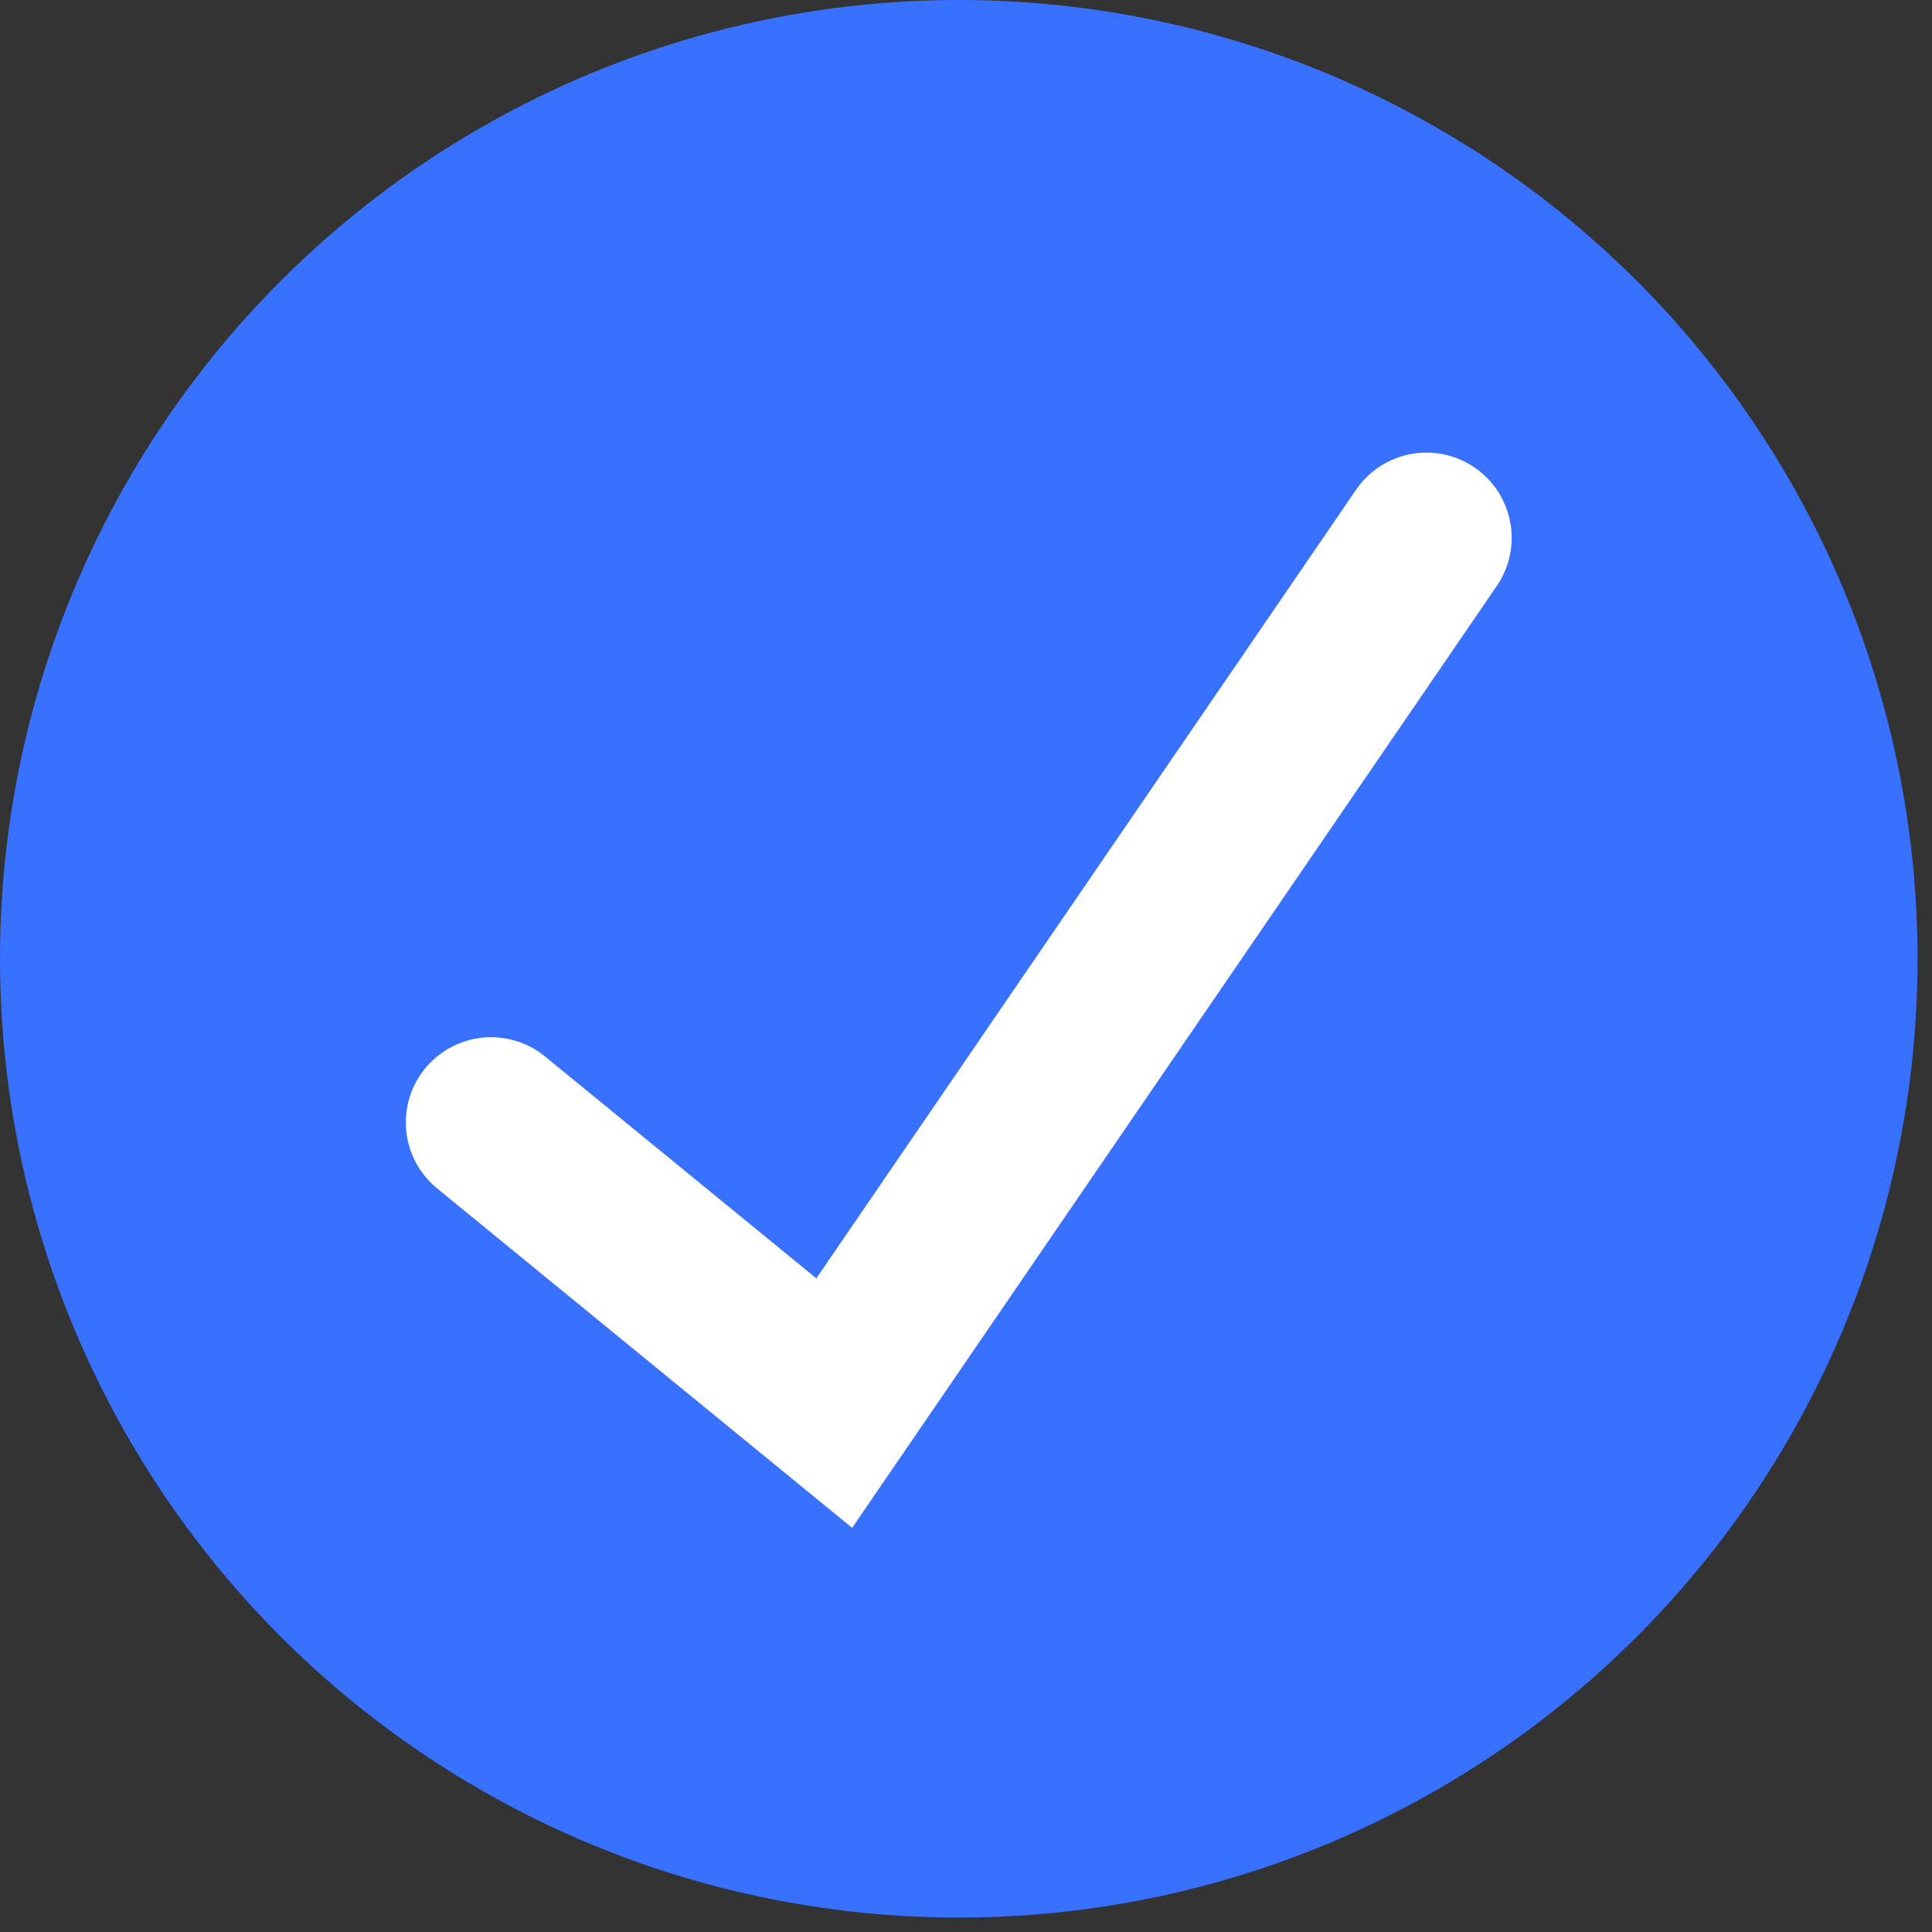
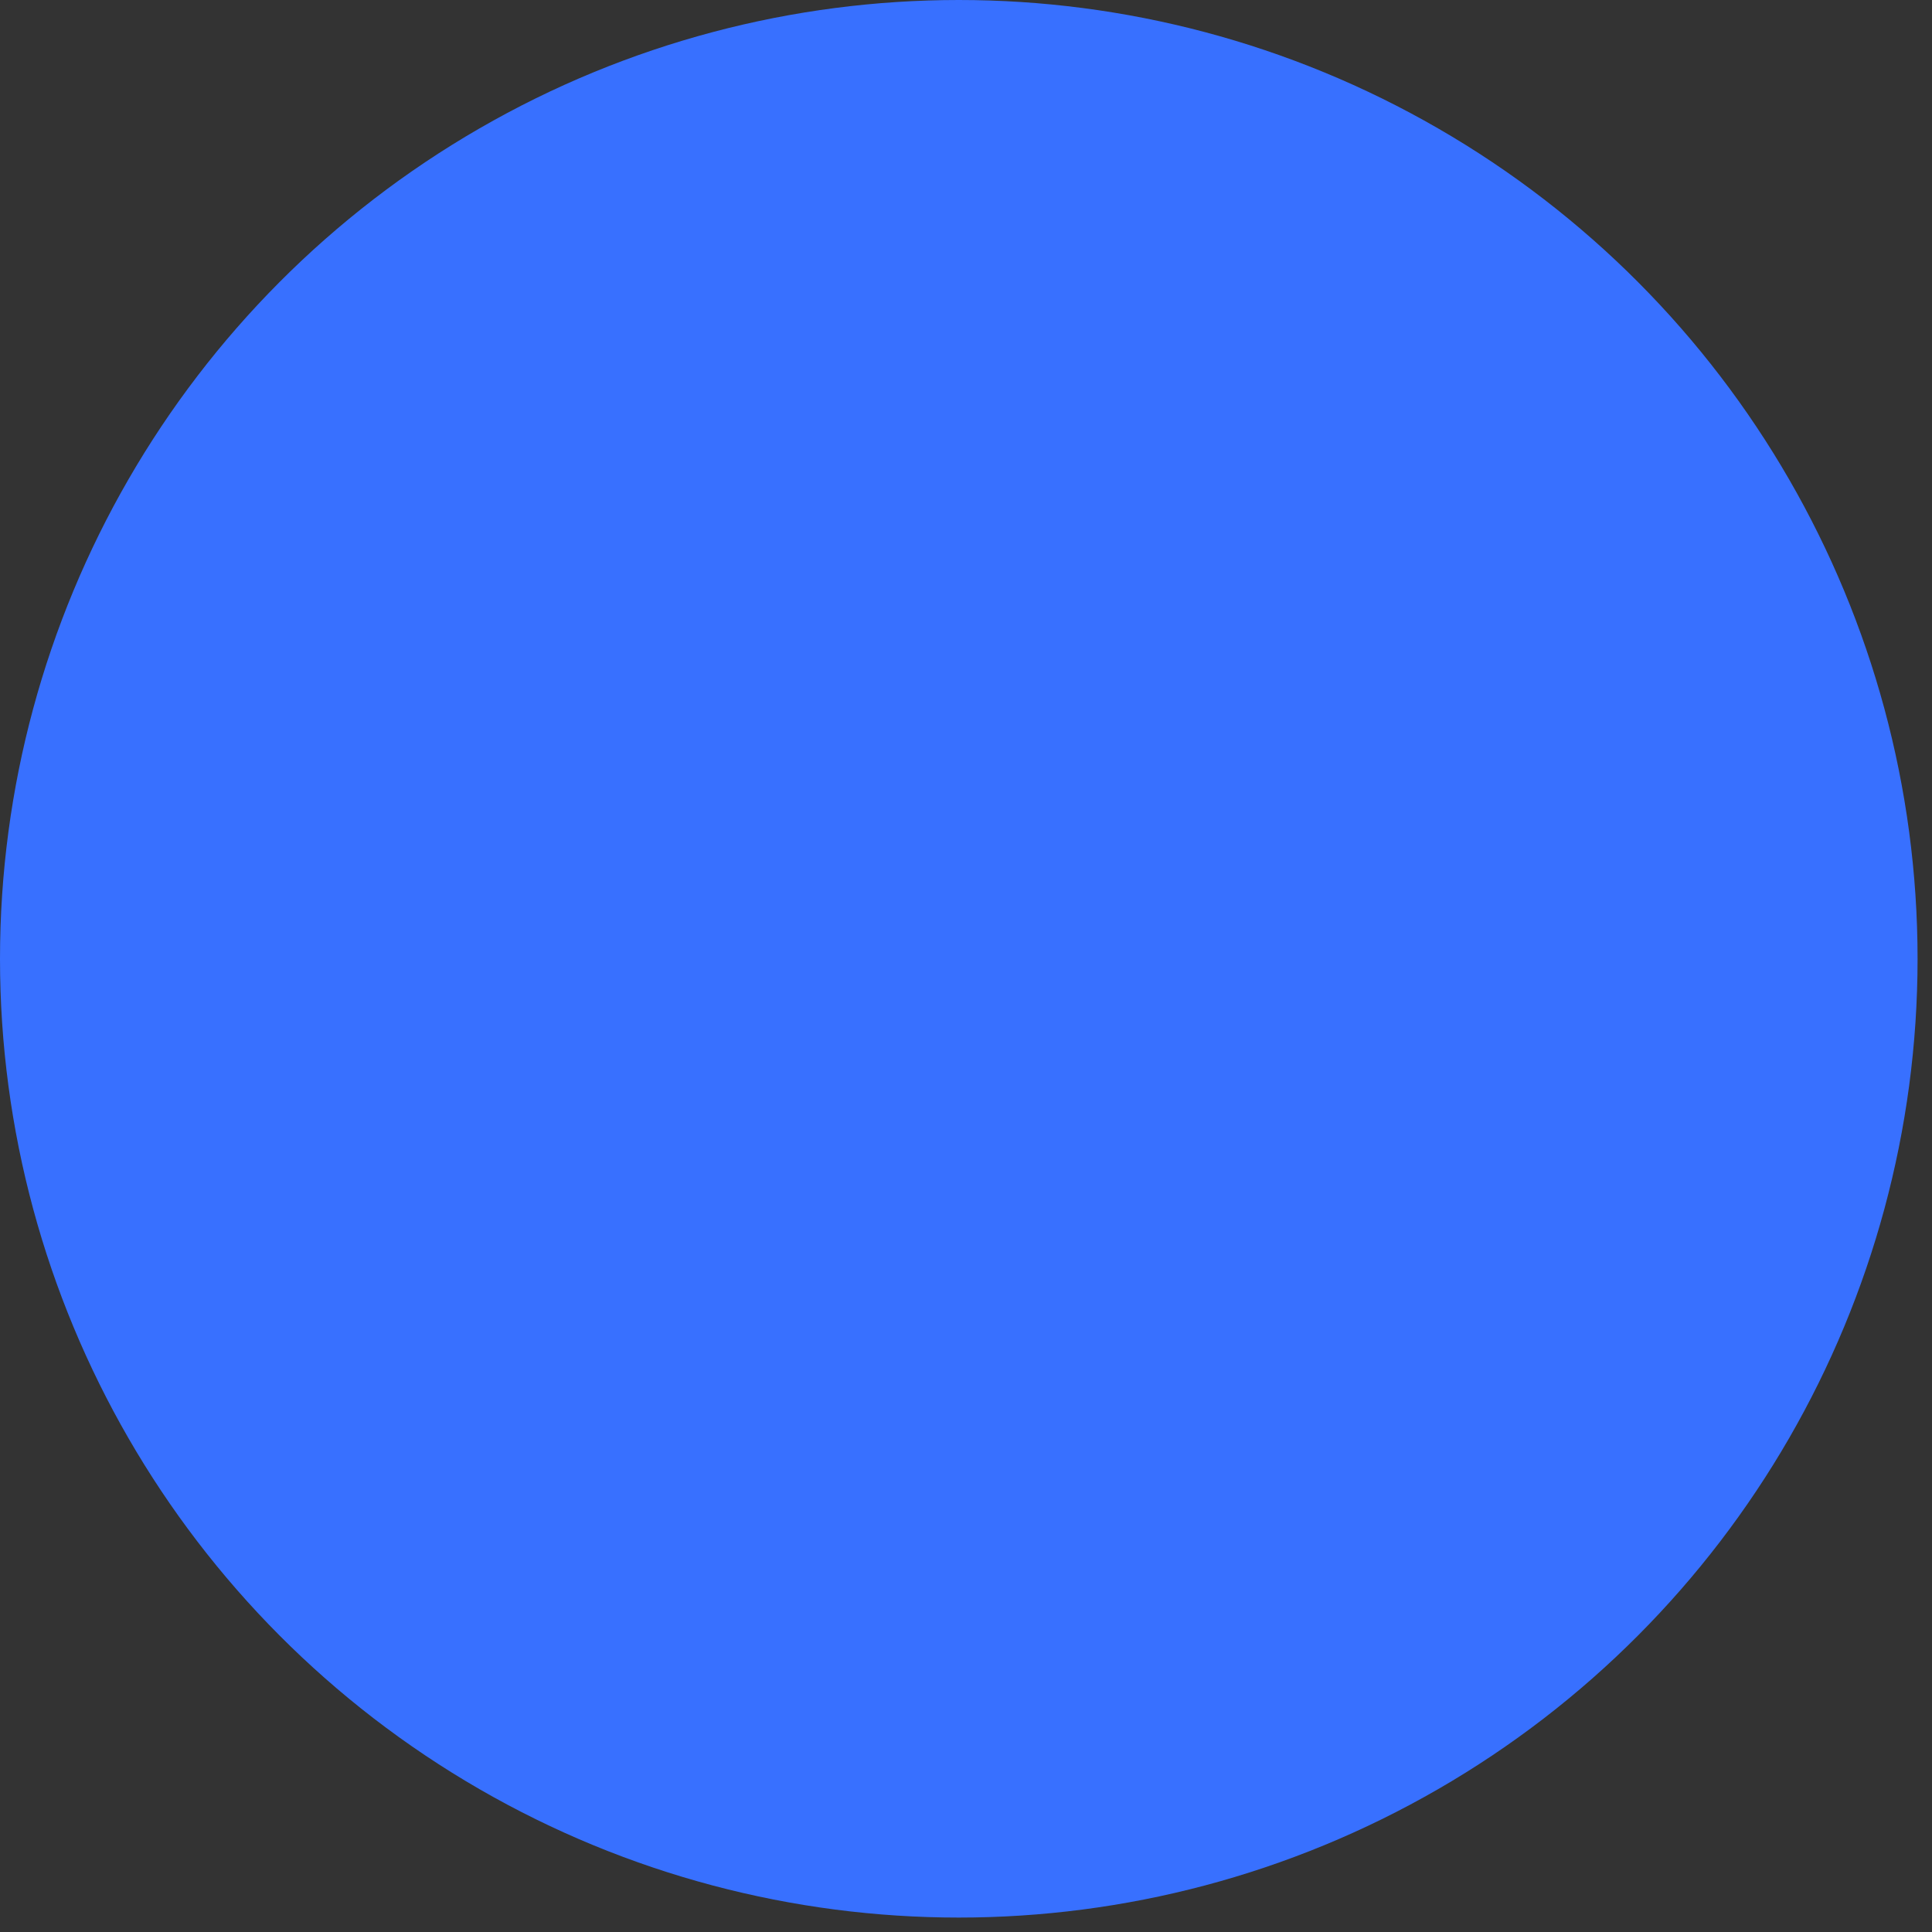
<svg xmlns="http://www.w3.org/2000/svg" width="34" height="34" viewBox="0 0 34 34" fill="none">
  <rect x="0" y="0" width="34" height="34" fill="#333333" stroke="none" />
  <circle cx="16.873" cy="16.873" r="16.873" fill="#3870FF" />
-   <path d="M8.642 19.753L14.681 24.692L25.103 9.465" stroke="white" stroke-width="3" stroke-linecap="round" />
</svg>